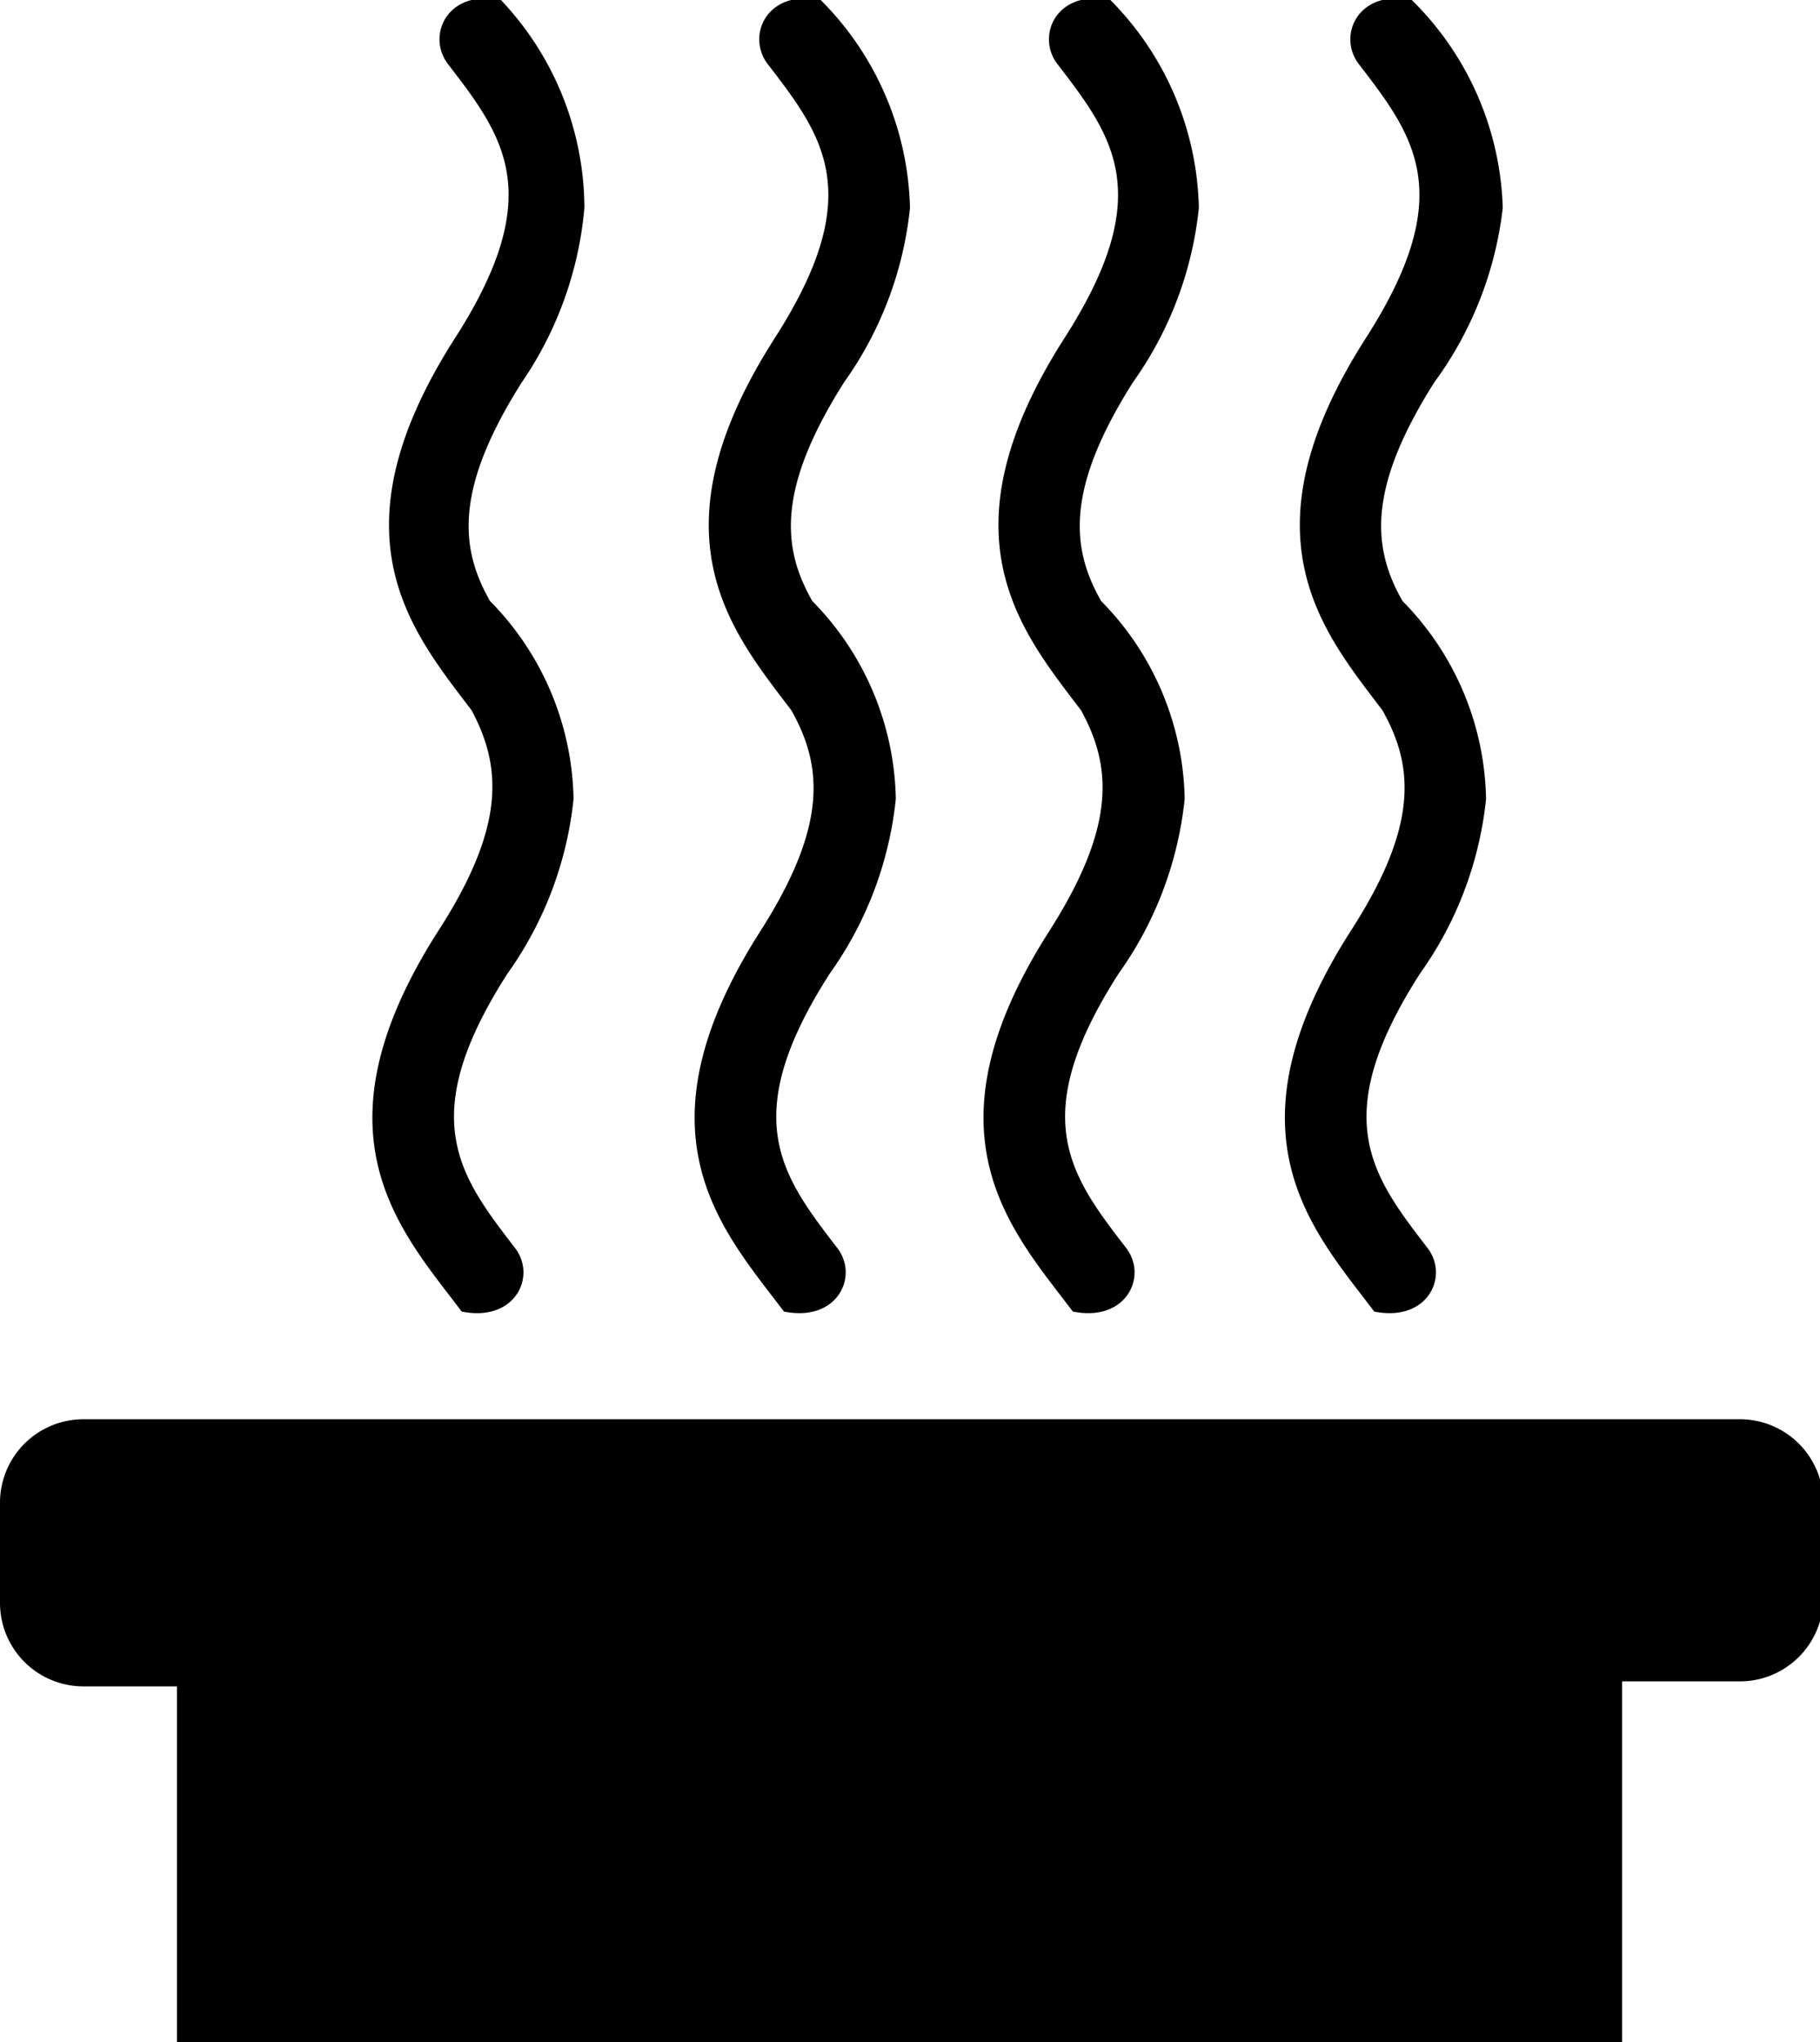
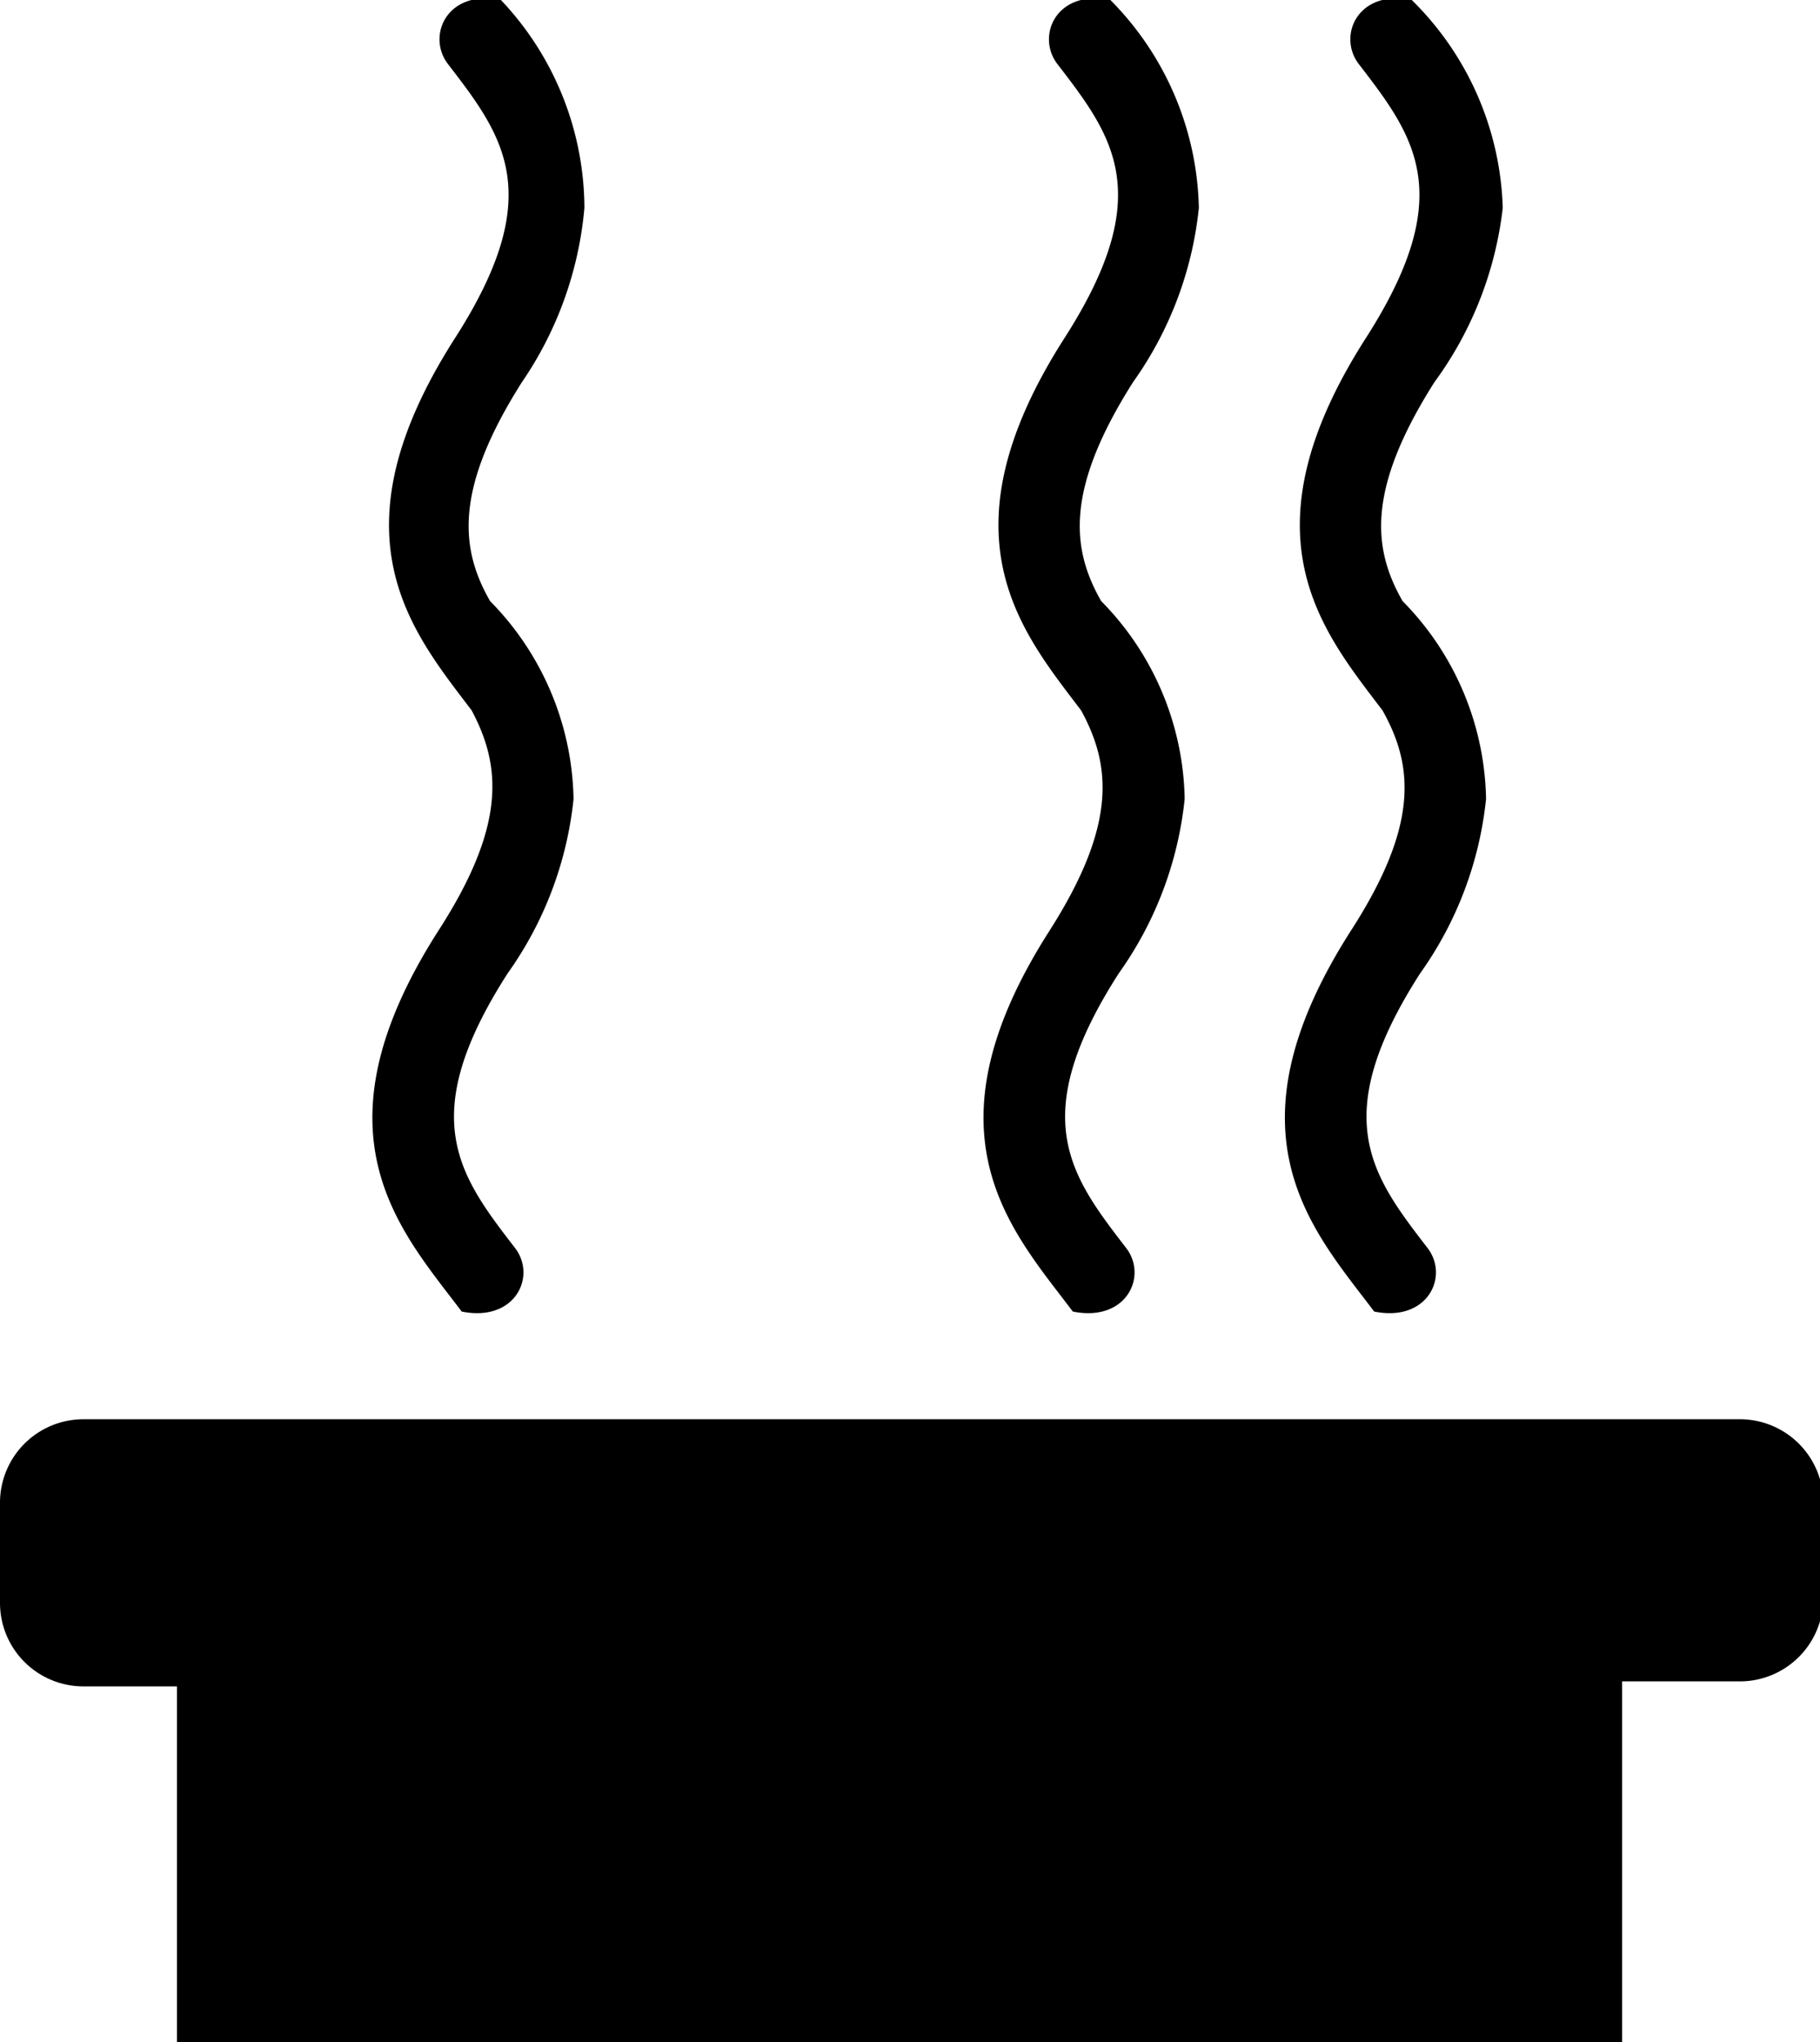
<svg xmlns="http://www.w3.org/2000/svg" id="Layer_1" data-name="Layer 1" viewBox="0 0 21.8 24.46">
  <title>slim_sauna</title>
  <path d="M20.84,17H1a1,1,0,0,0-1,1v1.2a1,1,0,0,0,1,1H2.12v4.32H19.43V20.14h1.41a1,1,0,0,0,1-1V18A1,1,0,0,0,20.84,17Z" />
  <path d="M5.25,11.15c-1.56,2.44-.45,3.59.28,4.56.64.13.9-.42.64-.76-.67-.87-1.2-1.56-.09-3.29a4.37,4.37,0,0,0,.79-2.09,3.46,3.46,0,0,0-1-2.37c-.36-.63-.43-1.34.38-2.62A4.37,4.37,0,0,0,7,2.49,3.64,3.64,0,0,0,6,0c-.64-.13-.89.42-.64.76.67.87,1.2,1.56.09,3.29-1.51,2.36-.52,3.51.2,4.46C6,9.17,6.07,9.88,5.25,11.15Z" />
-   <path d="M9.11,11.15c-1.56,2.44-.45,3.59.28,4.56.64.13.9-.42.64-.76-.67-.87-1.2-1.56-.09-3.29a4.37,4.37,0,0,0,.79-2.09,3.46,3.46,0,0,0-1-2.37c-.36-.63-.43-1.34.38-2.62a4.37,4.37,0,0,0,.79-2.09A3.64,3.64,0,0,0,9.83,0c-.64-.13-.89.42-.64.76.67.87,1.2,1.56.09,3.29-1.51,2.36-.52,3.51.2,4.46C9.85,9.17,9.92,9.88,9.11,11.15Z" />
  <path d="M12.57,11.15c-1.56,2.44-.45,3.59.28,4.56.64.13.9-.42.64-.76-.67-.87-1.2-1.56-.09-3.29a4.37,4.37,0,0,0,.79-2.09,3.46,3.46,0,0,0-1-2.37c-.36-.63-.43-1.34.38-2.62a4.37,4.37,0,0,0,.79-2.09A3.64,3.64,0,0,0,13.3,0c-.64-.13-.89.42-.64.76.67.87,1.2,1.56.09,3.29-1.51,2.36-.52,3.51.2,4.46C13.31,9.17,13.38,9.88,12.57,11.15Z" />
  <path d="M16.18,11.15c-1.56,2.44-.45,3.59.28,4.56.64.13.9-.42.64-.76-.67-.87-1.2-1.56-.09-3.29a4.37,4.37,0,0,0,.79-2.09,3.46,3.46,0,0,0-1-2.37c-.36-.63-.43-1.34.38-2.62A4.37,4.37,0,0,0,18,2.49,3.64,3.64,0,0,0,16.91,0c-.64-.13-.89.42-.64.76.67.87,1.2,1.56.09,3.29-1.51,2.36-.52,3.51.2,4.46C16.93,9.17,17,9.88,16.18,11.15Z" />
</svg>